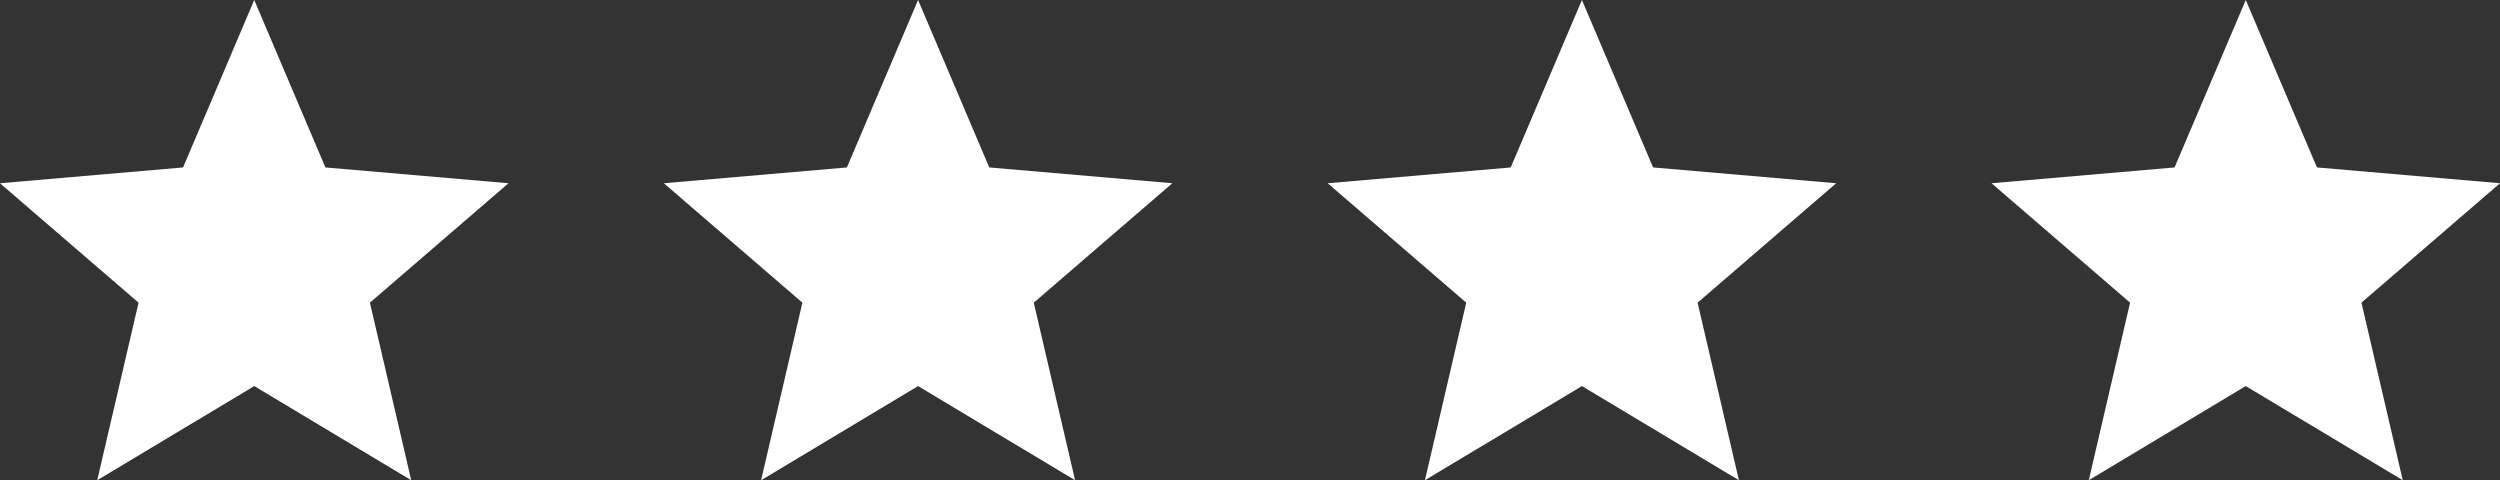
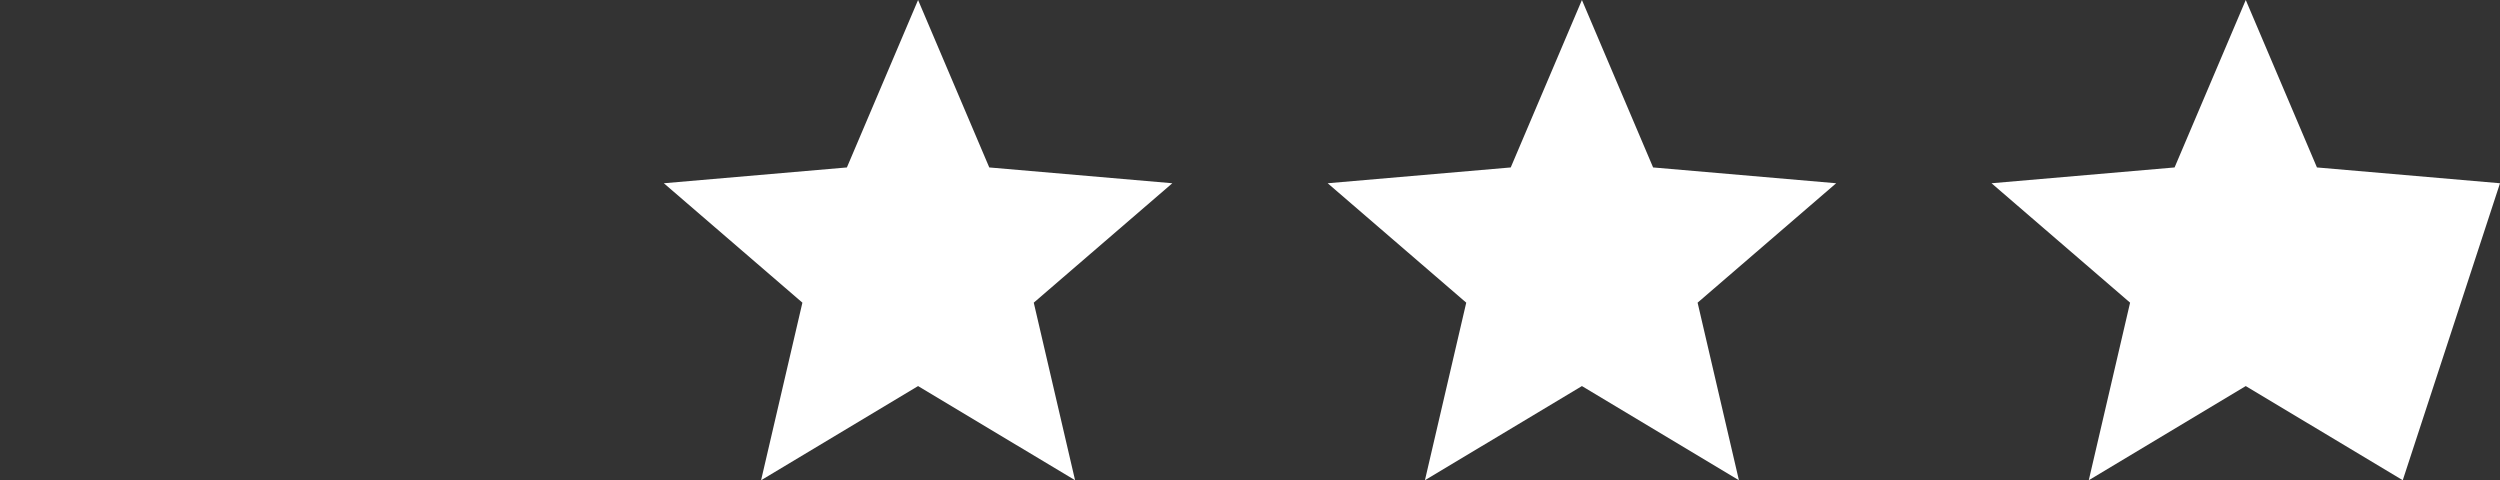
<svg xmlns="http://www.w3.org/2000/svg" width="177" height="34" viewBox="0 0 177 34" fill="none">
  <rect x="0" y="0" width="177" height="34" fill="#333333" stroke="none" />
-   <path d="M6.885 34L9.81 21.429L0 12.974L12.96 11.855L18 0L23.04 11.855L36 12.974L26.19 21.429L29.115 34L18 27.334L6.885 34Z" fill="white" />
  <path d="M53.885 34L56.81 21.429L47 12.974L59.96 11.855L65 0L70.04 11.855L83 12.974L73.19 21.429L76.115 34L65 27.334L53.885 34Z" fill="white" />
  <path d="M100.885 34L103.81 21.429L94 12.974L106.96 11.855L112 0L117.04 11.855L130 12.974L120.19 21.429L123.115 34L112 27.334L100.885 34Z" fill="white" />
-   <path d="M147.885 34L150.81 21.429L141 12.974L153.96 11.855L159 0L164.04 11.855L177 12.974L167.19 21.429L170.115 34L159 27.334L147.885 34Z" fill="white" />
+   <path d="M147.885 34L150.81 21.429L141 12.974L153.96 11.855L159 0L164.04 11.855L177 12.974L170.115 34L159 27.334L147.885 34Z" fill="white" />
</svg>